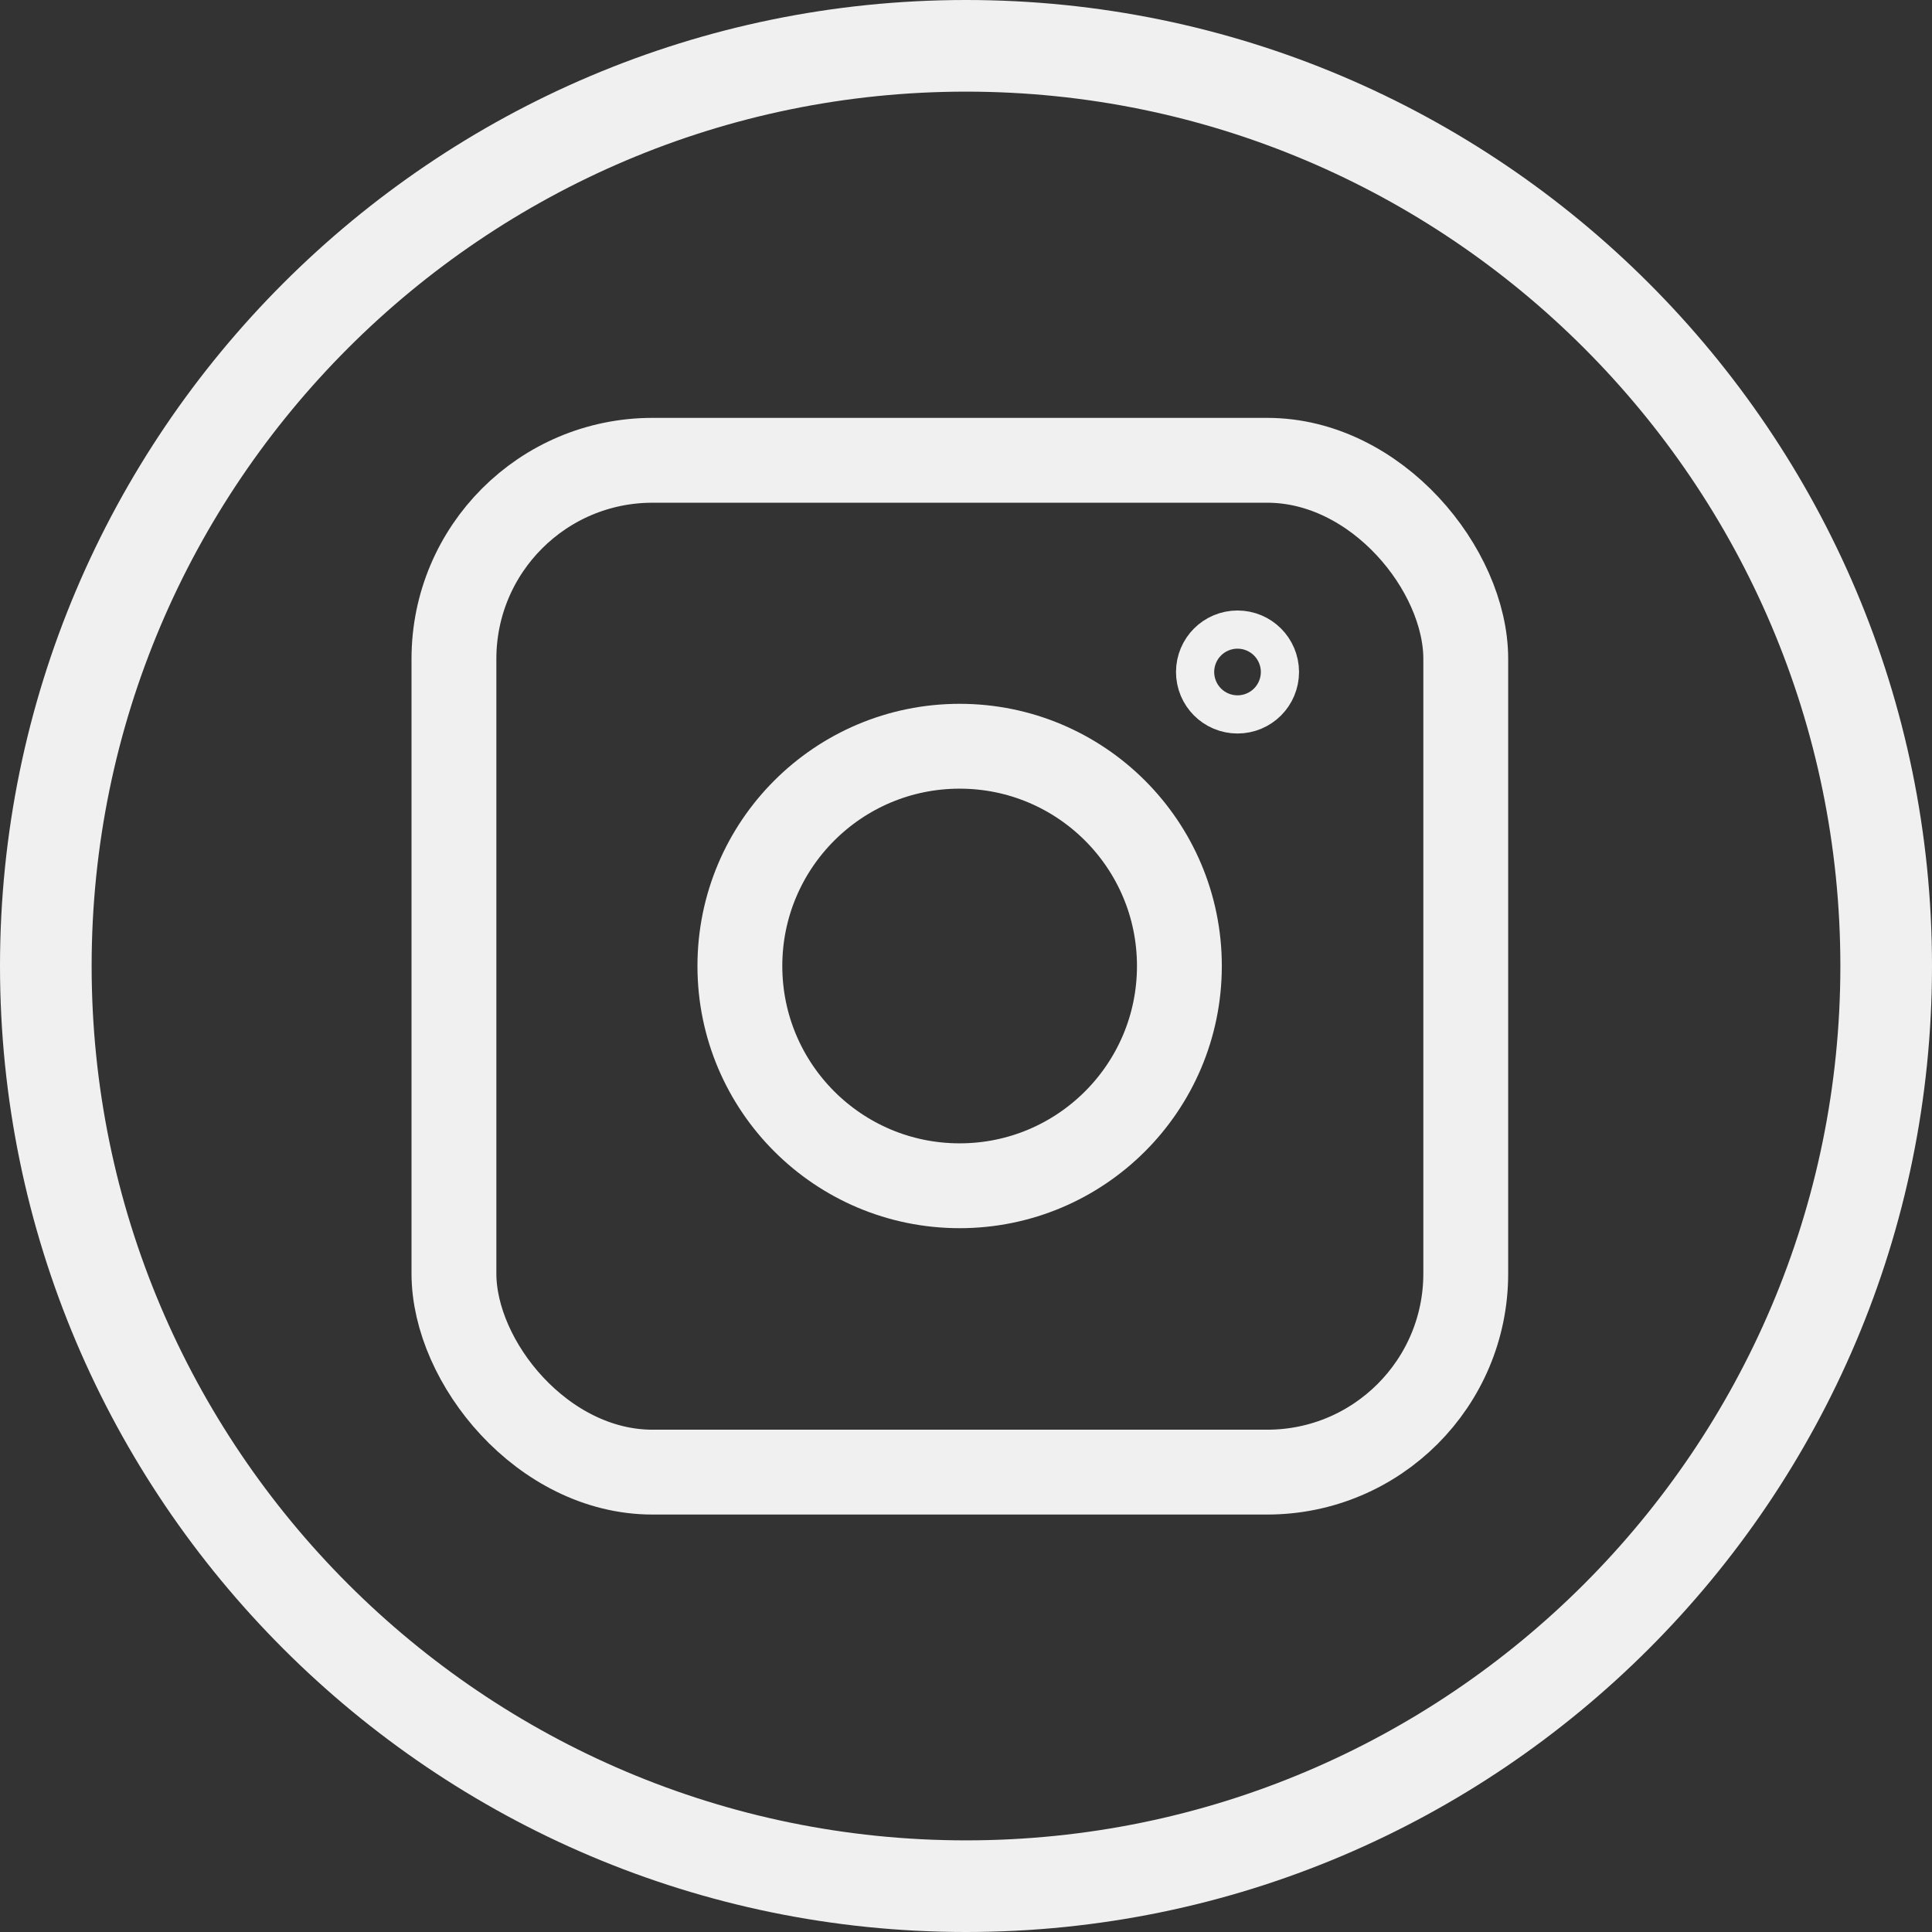
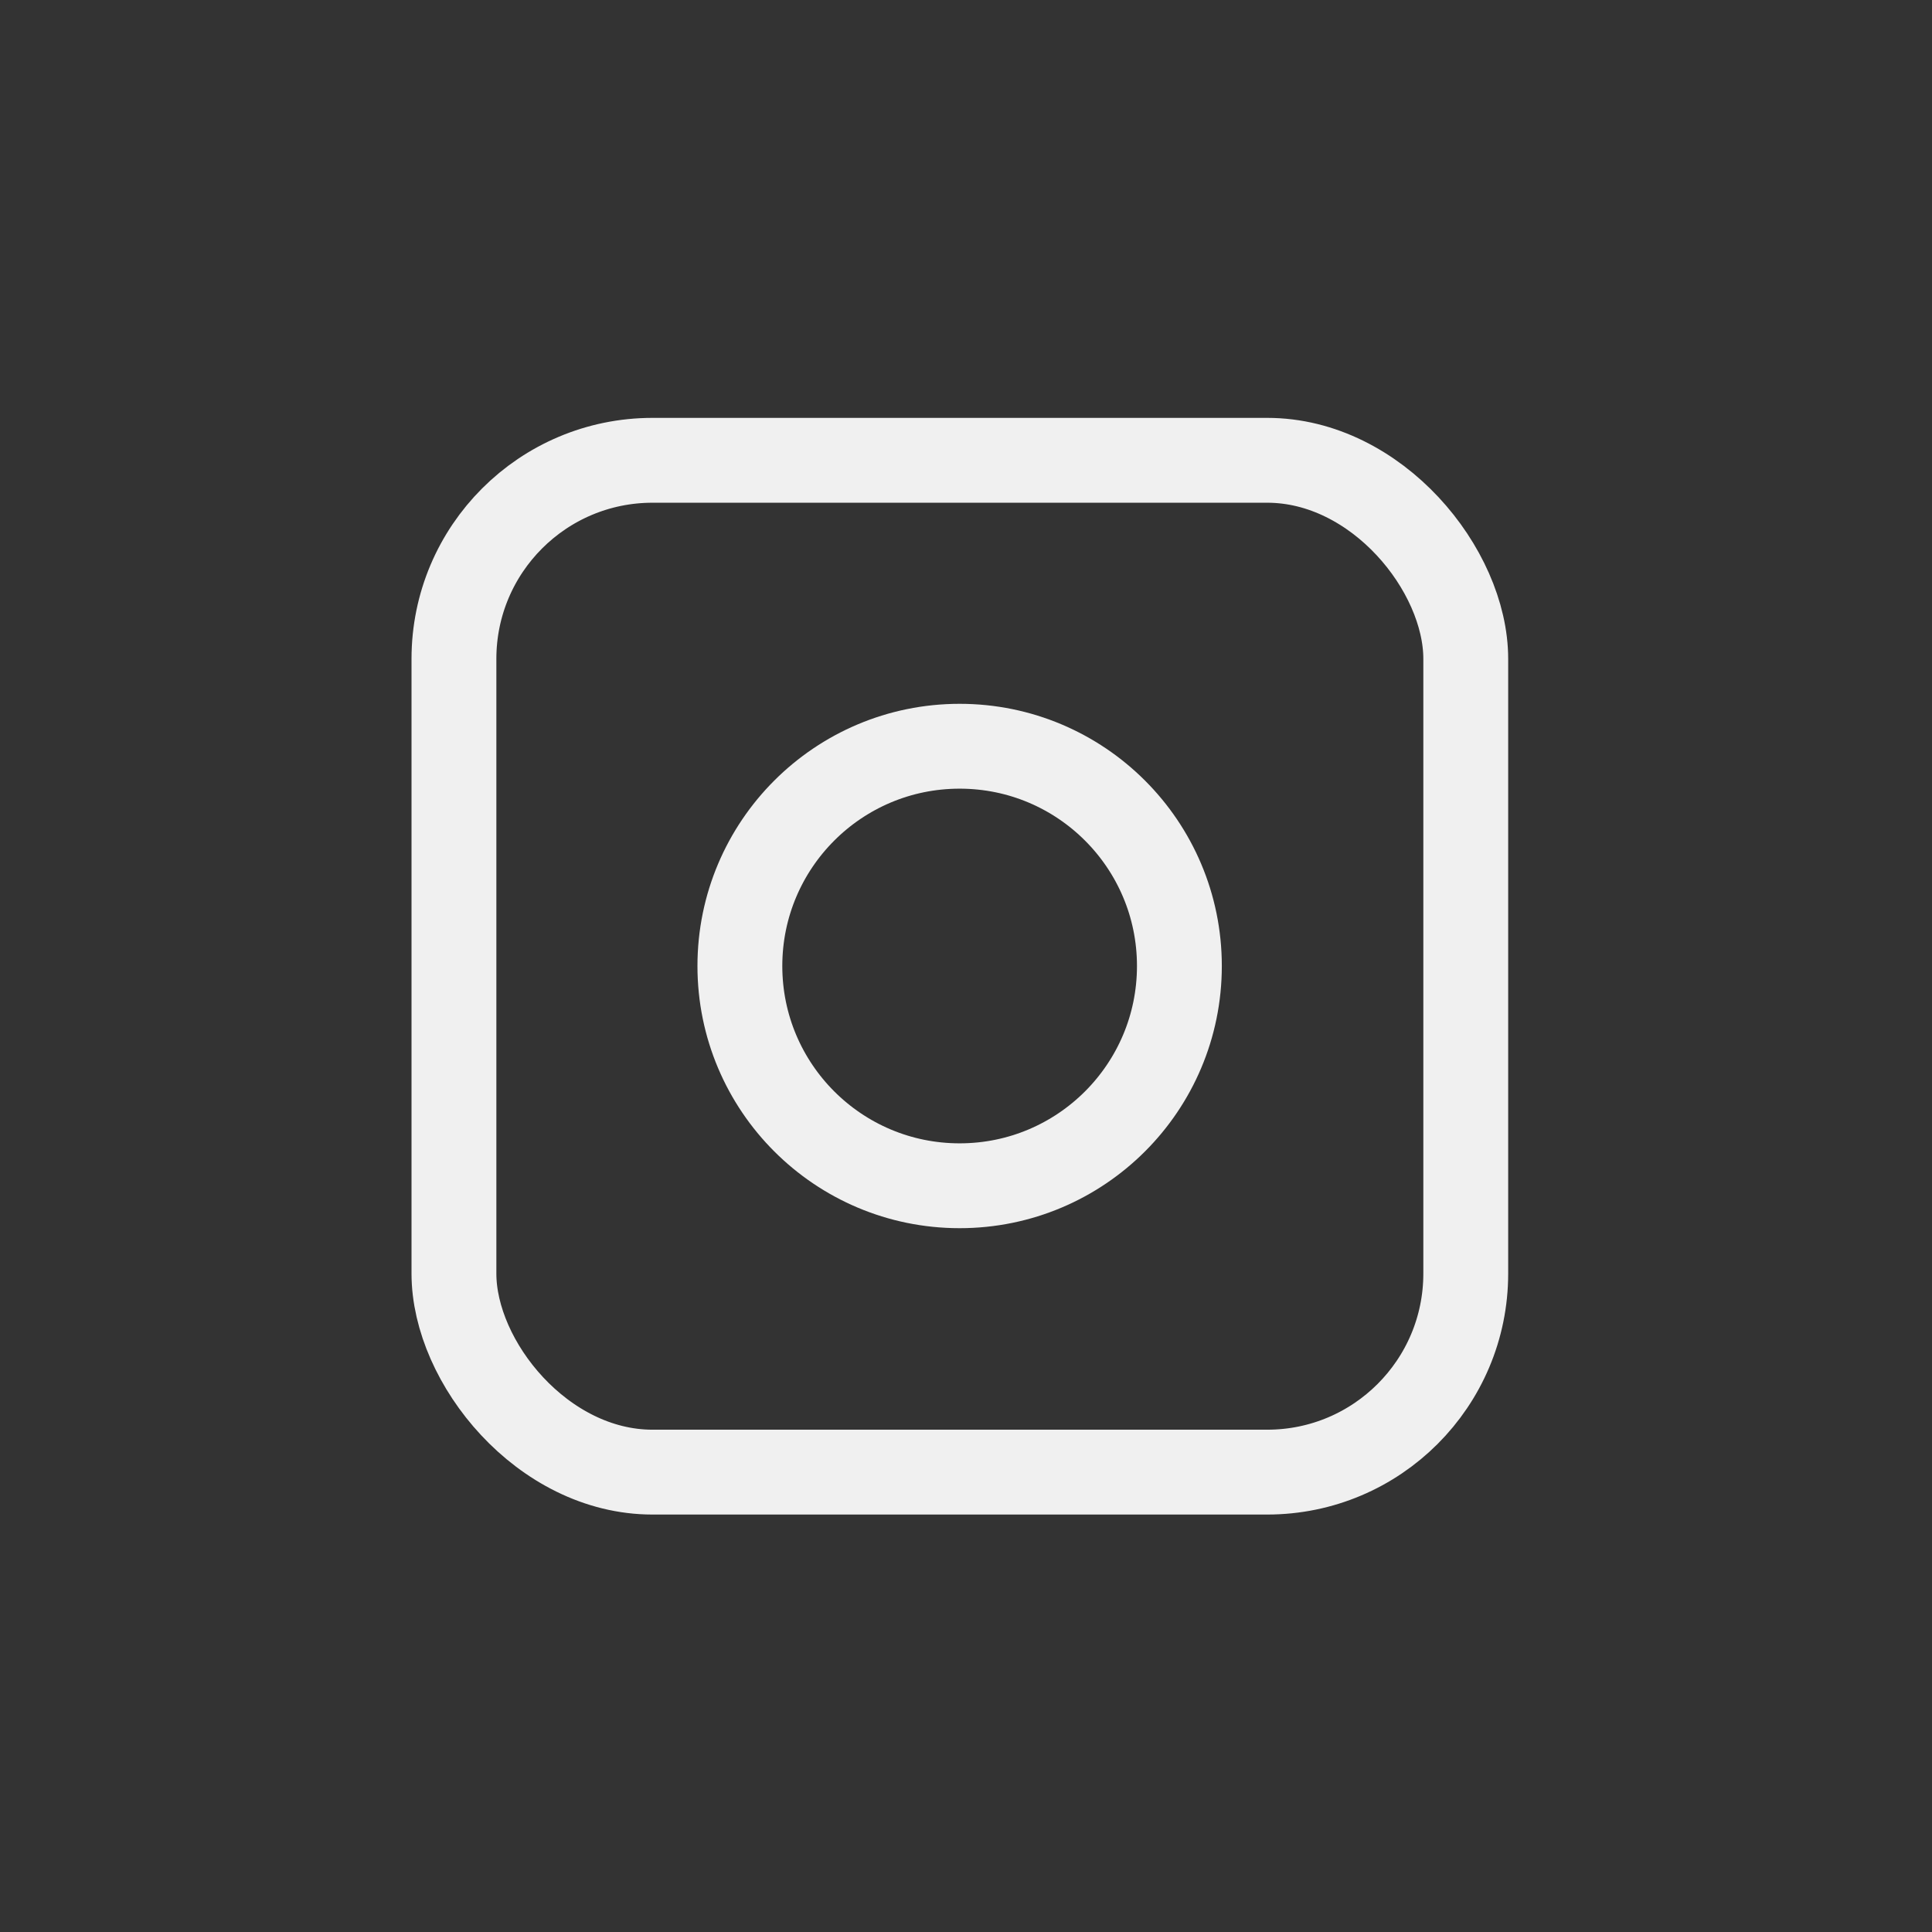
<svg xmlns="http://www.w3.org/2000/svg" id="Ebene_1" data-name="Ebene 1" viewBox="0 0 45.54 45.54">
  <rect x="0" y="0" width="45.54" height="45.54" fill="#333333" stroke="none" />
  <defs>
    <style>
      .cls-1 {
        fill: none;
        stroke: #f0f0f0;
        stroke-miterlimit: 10;
        stroke-width: 2px;
      }

      .cls-2 {
        fill: #f0f0f0;
      }
    </style>
  </defs>
-   <path class="cls-2" d="M22.77,45.54C10.21,45.54,0,35.32,0,22.77S10.21,0,22.77,0s22.77,10.21,22.77,22.77-10.21,22.77-22.77,22.77ZM22.77,2.16C11.41,2.16,2.16,11.41,2.16,22.77s9.24,20.61,20.61,20.61,20.61-9.24,20.61-20.61S34.13,2.16,22.77,2.16Z" />
  <circle class="cls-1" cx="22.62" cy="22.77" r="5.18" />
-   <circle class="cls-1" cx="29.17" cy="15.84" r=".45" />
  <rect class="cls-1" x="10.7" y="10.85" width="23.85" height="23.85" rx="4.68" ry="4.68" />
</svg>